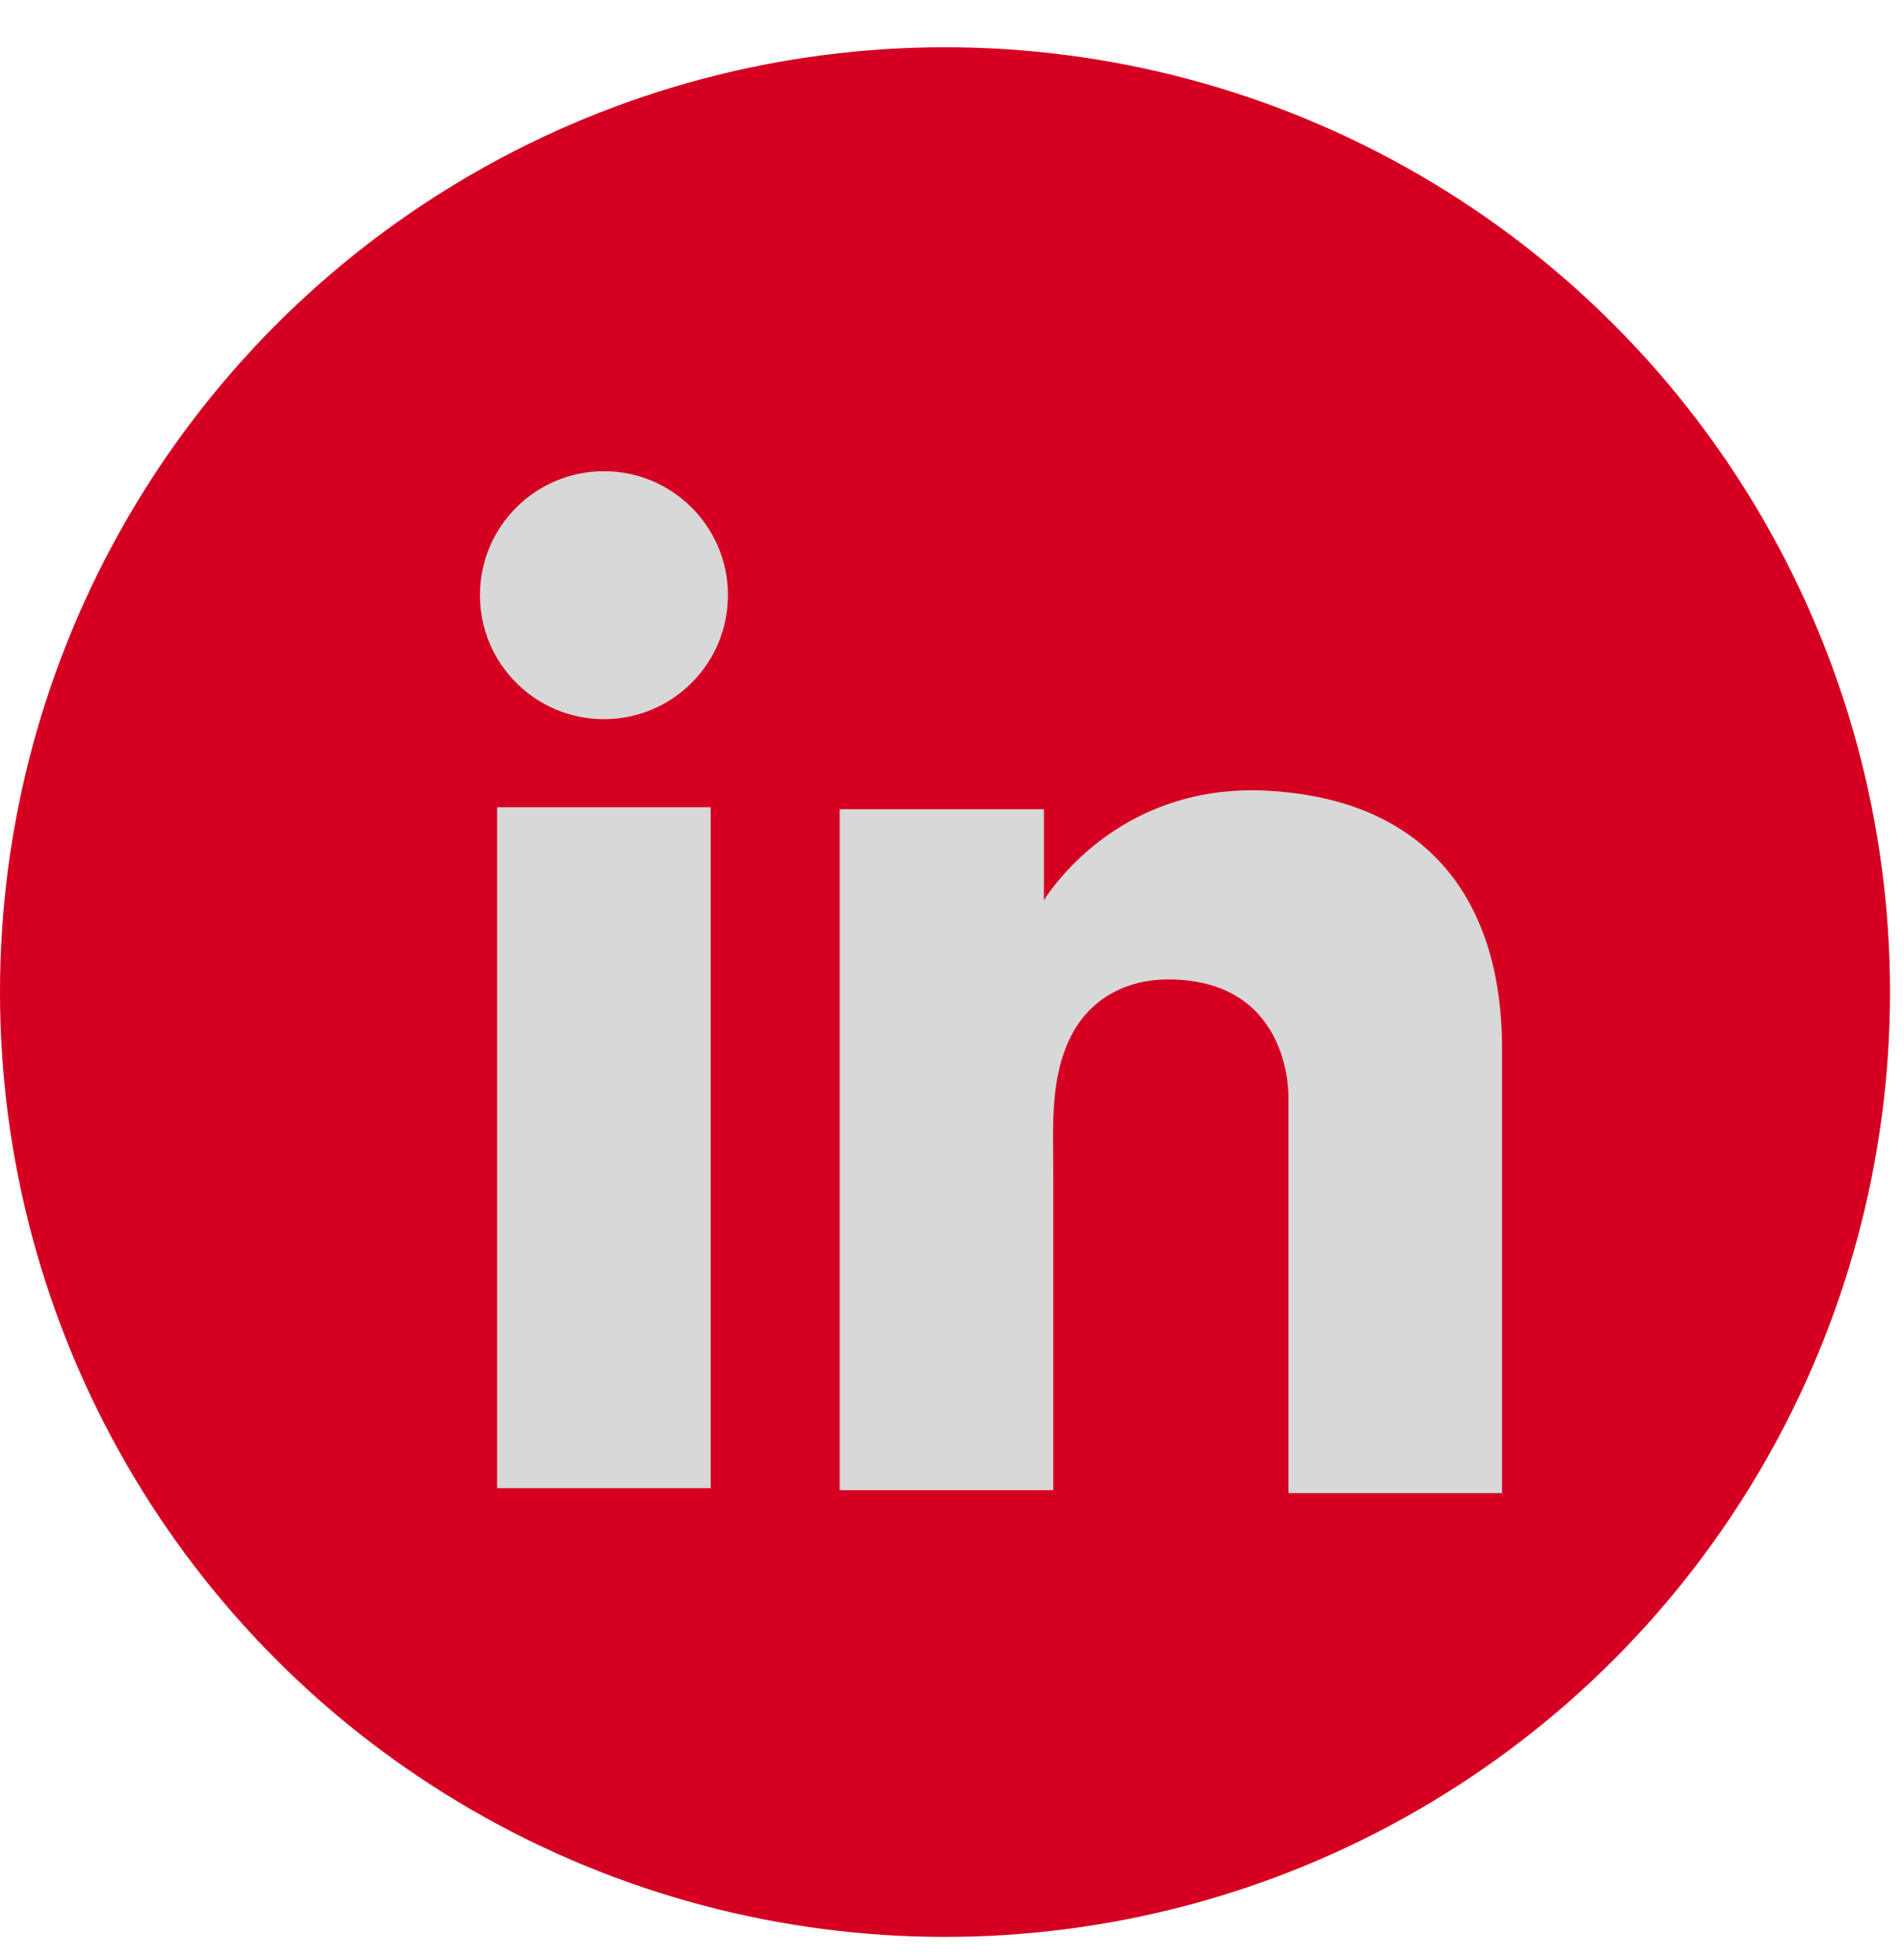
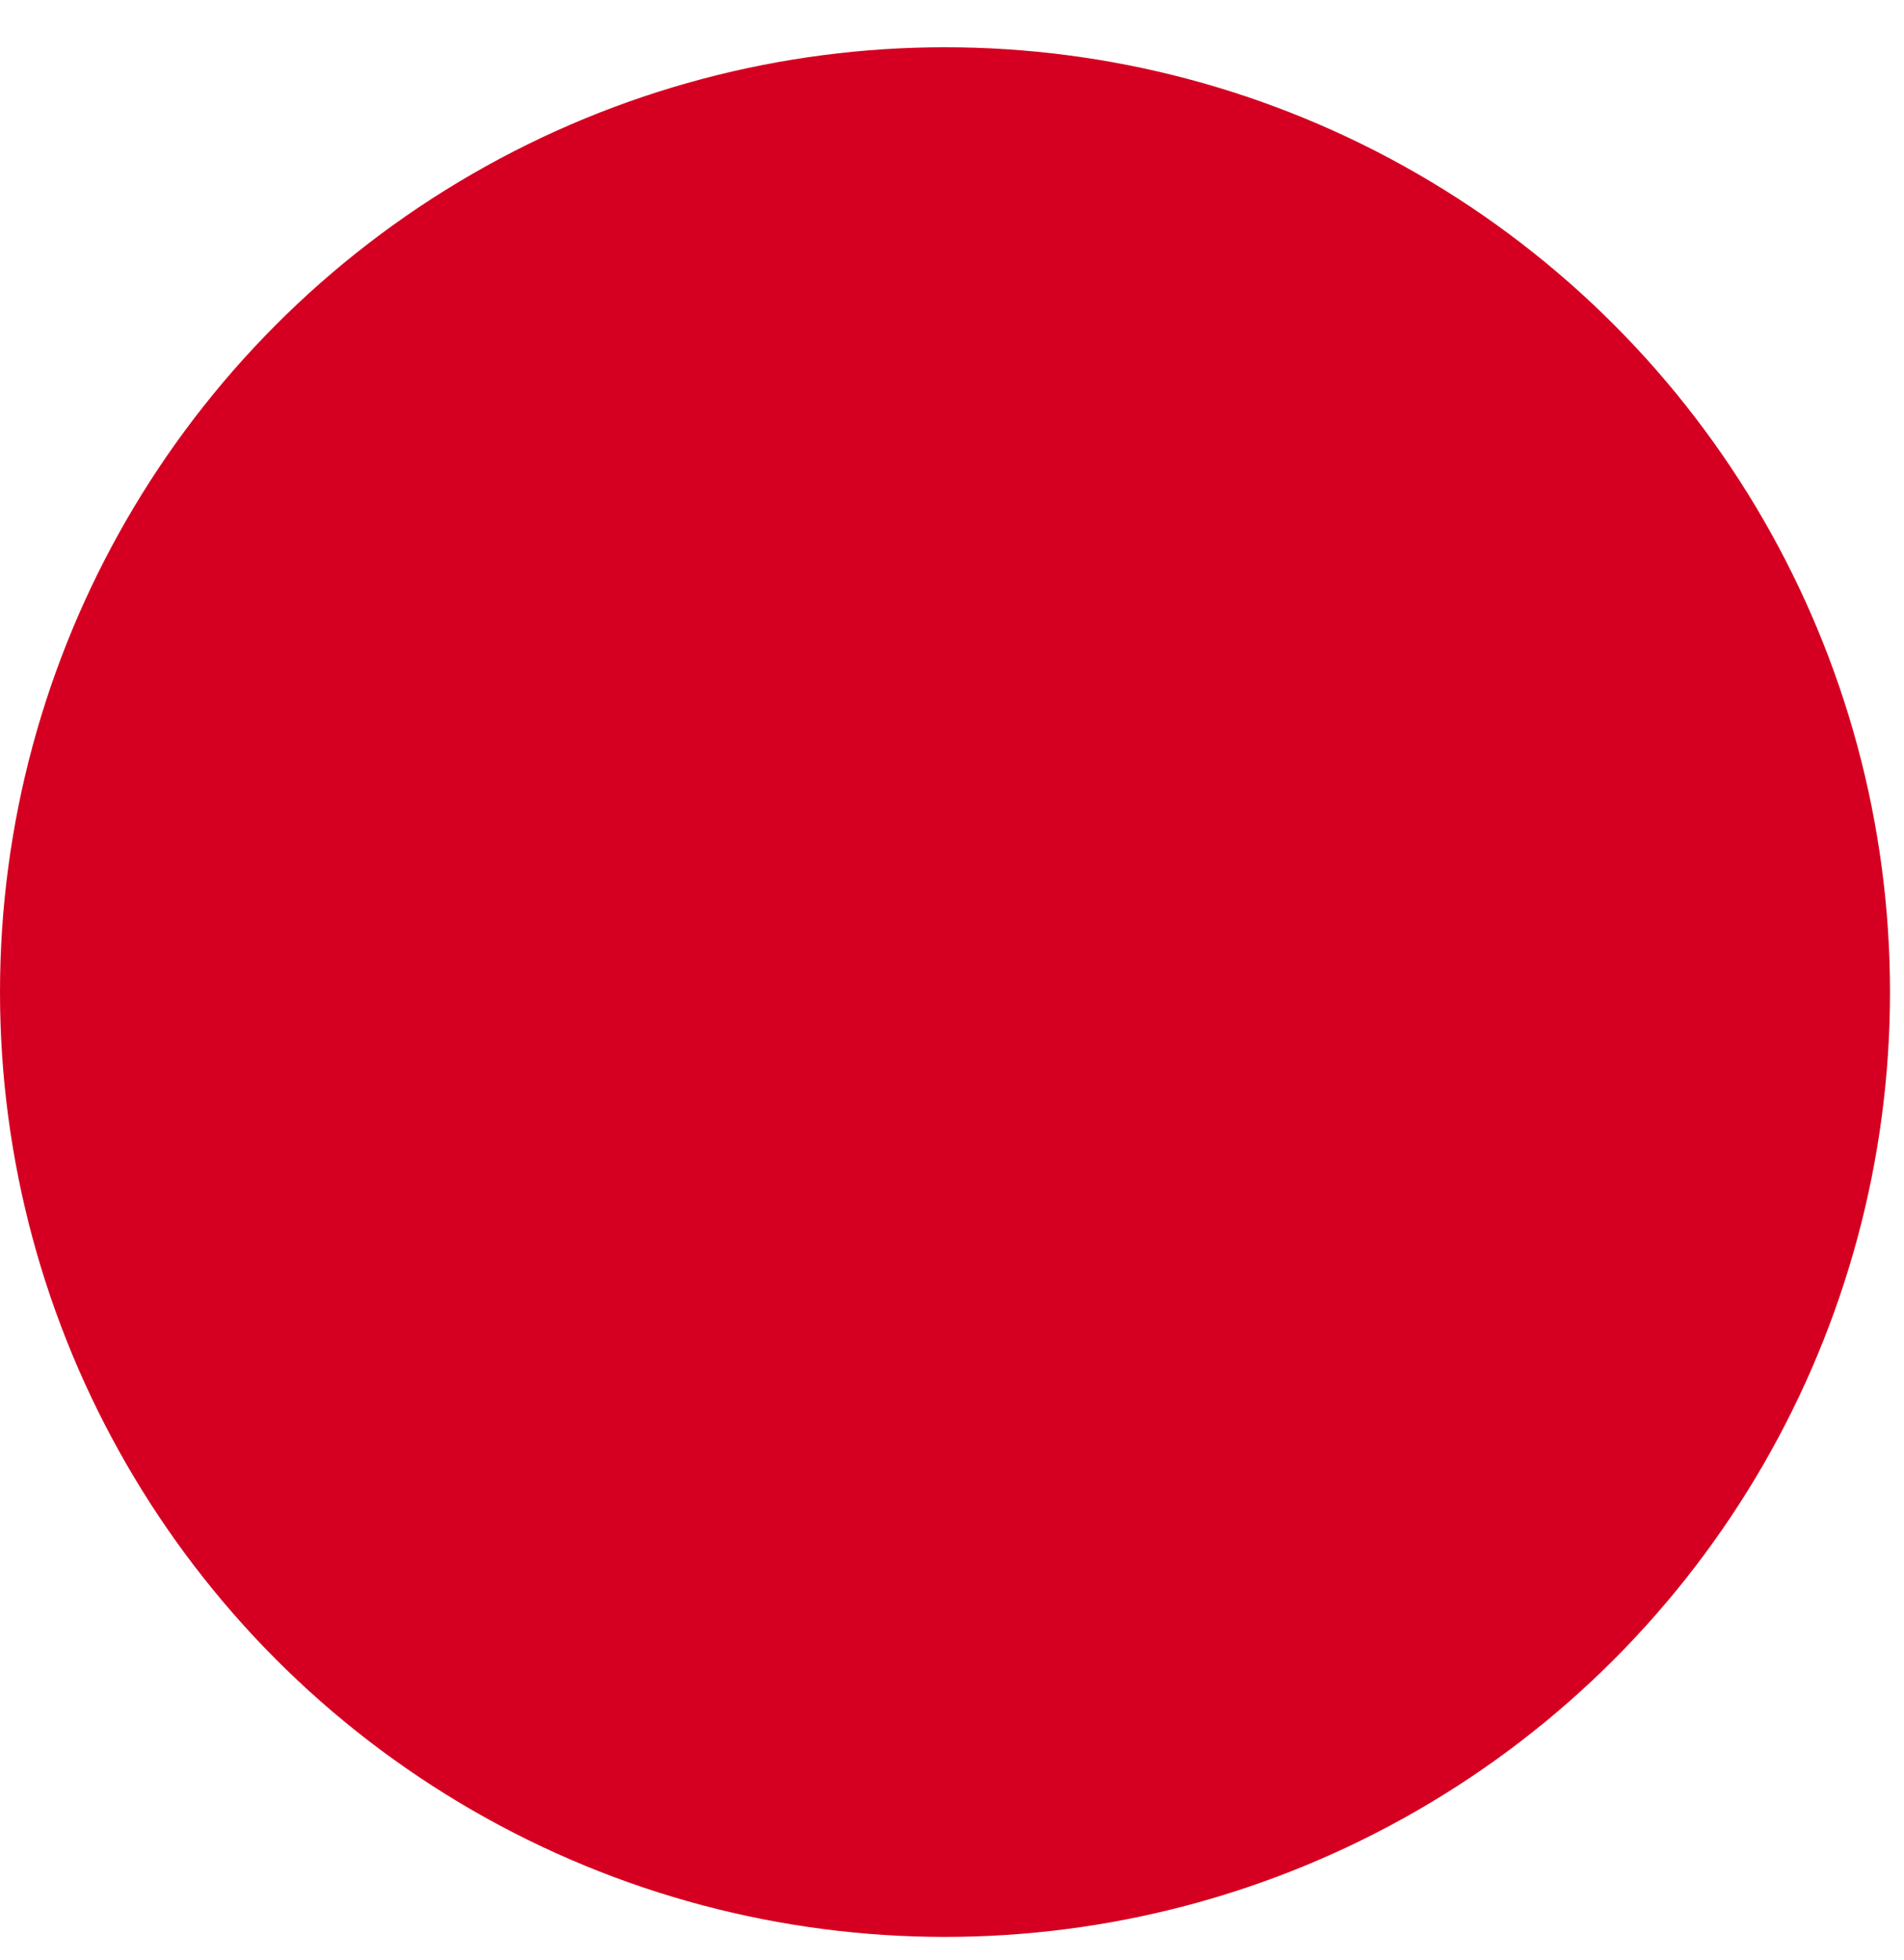
<svg xmlns="http://www.w3.org/2000/svg" width="34" height="35" viewBox="0 0 34 35" fill="none">
  <circle cx="16.875" cy="17.719" r="16.875" fill="#D50021" />
-   <path d="M12.691 14.418H8.877V26.579H12.691V14.418Z" fill="#D8D8D8" />
-   <path d="M23.008 14.154C22.867 14.136 22.718 14.128 22.569 14.119C20.433 14.031 19.23 15.296 18.808 15.841C18.694 15.991 18.641 16.078 18.641 16.078V14.453H14.994V26.614H18.641H18.808C18.808 25.375 18.808 24.145 18.808 22.906C18.808 22.238 18.808 21.57 18.808 20.903C18.808 20.077 18.746 19.198 19.159 18.442C19.511 17.809 20.143 17.493 20.855 17.493C22.964 17.493 23.008 19.4 23.008 19.576C23.008 19.584 23.008 19.593 23.008 19.593V26.667H26.822V18.732C26.822 16.017 25.442 14.418 23.008 14.154Z" fill="#D8D8D8" />
-   <path d="M10.785 12.845C12.008 12.845 12.999 11.853 12.999 10.63C12.999 9.407 12.008 8.416 10.785 8.416C9.562 8.416 8.57 9.407 8.57 10.63C8.57 11.853 9.562 12.845 10.785 12.845Z" fill="#D8D8D8" />
</svg>